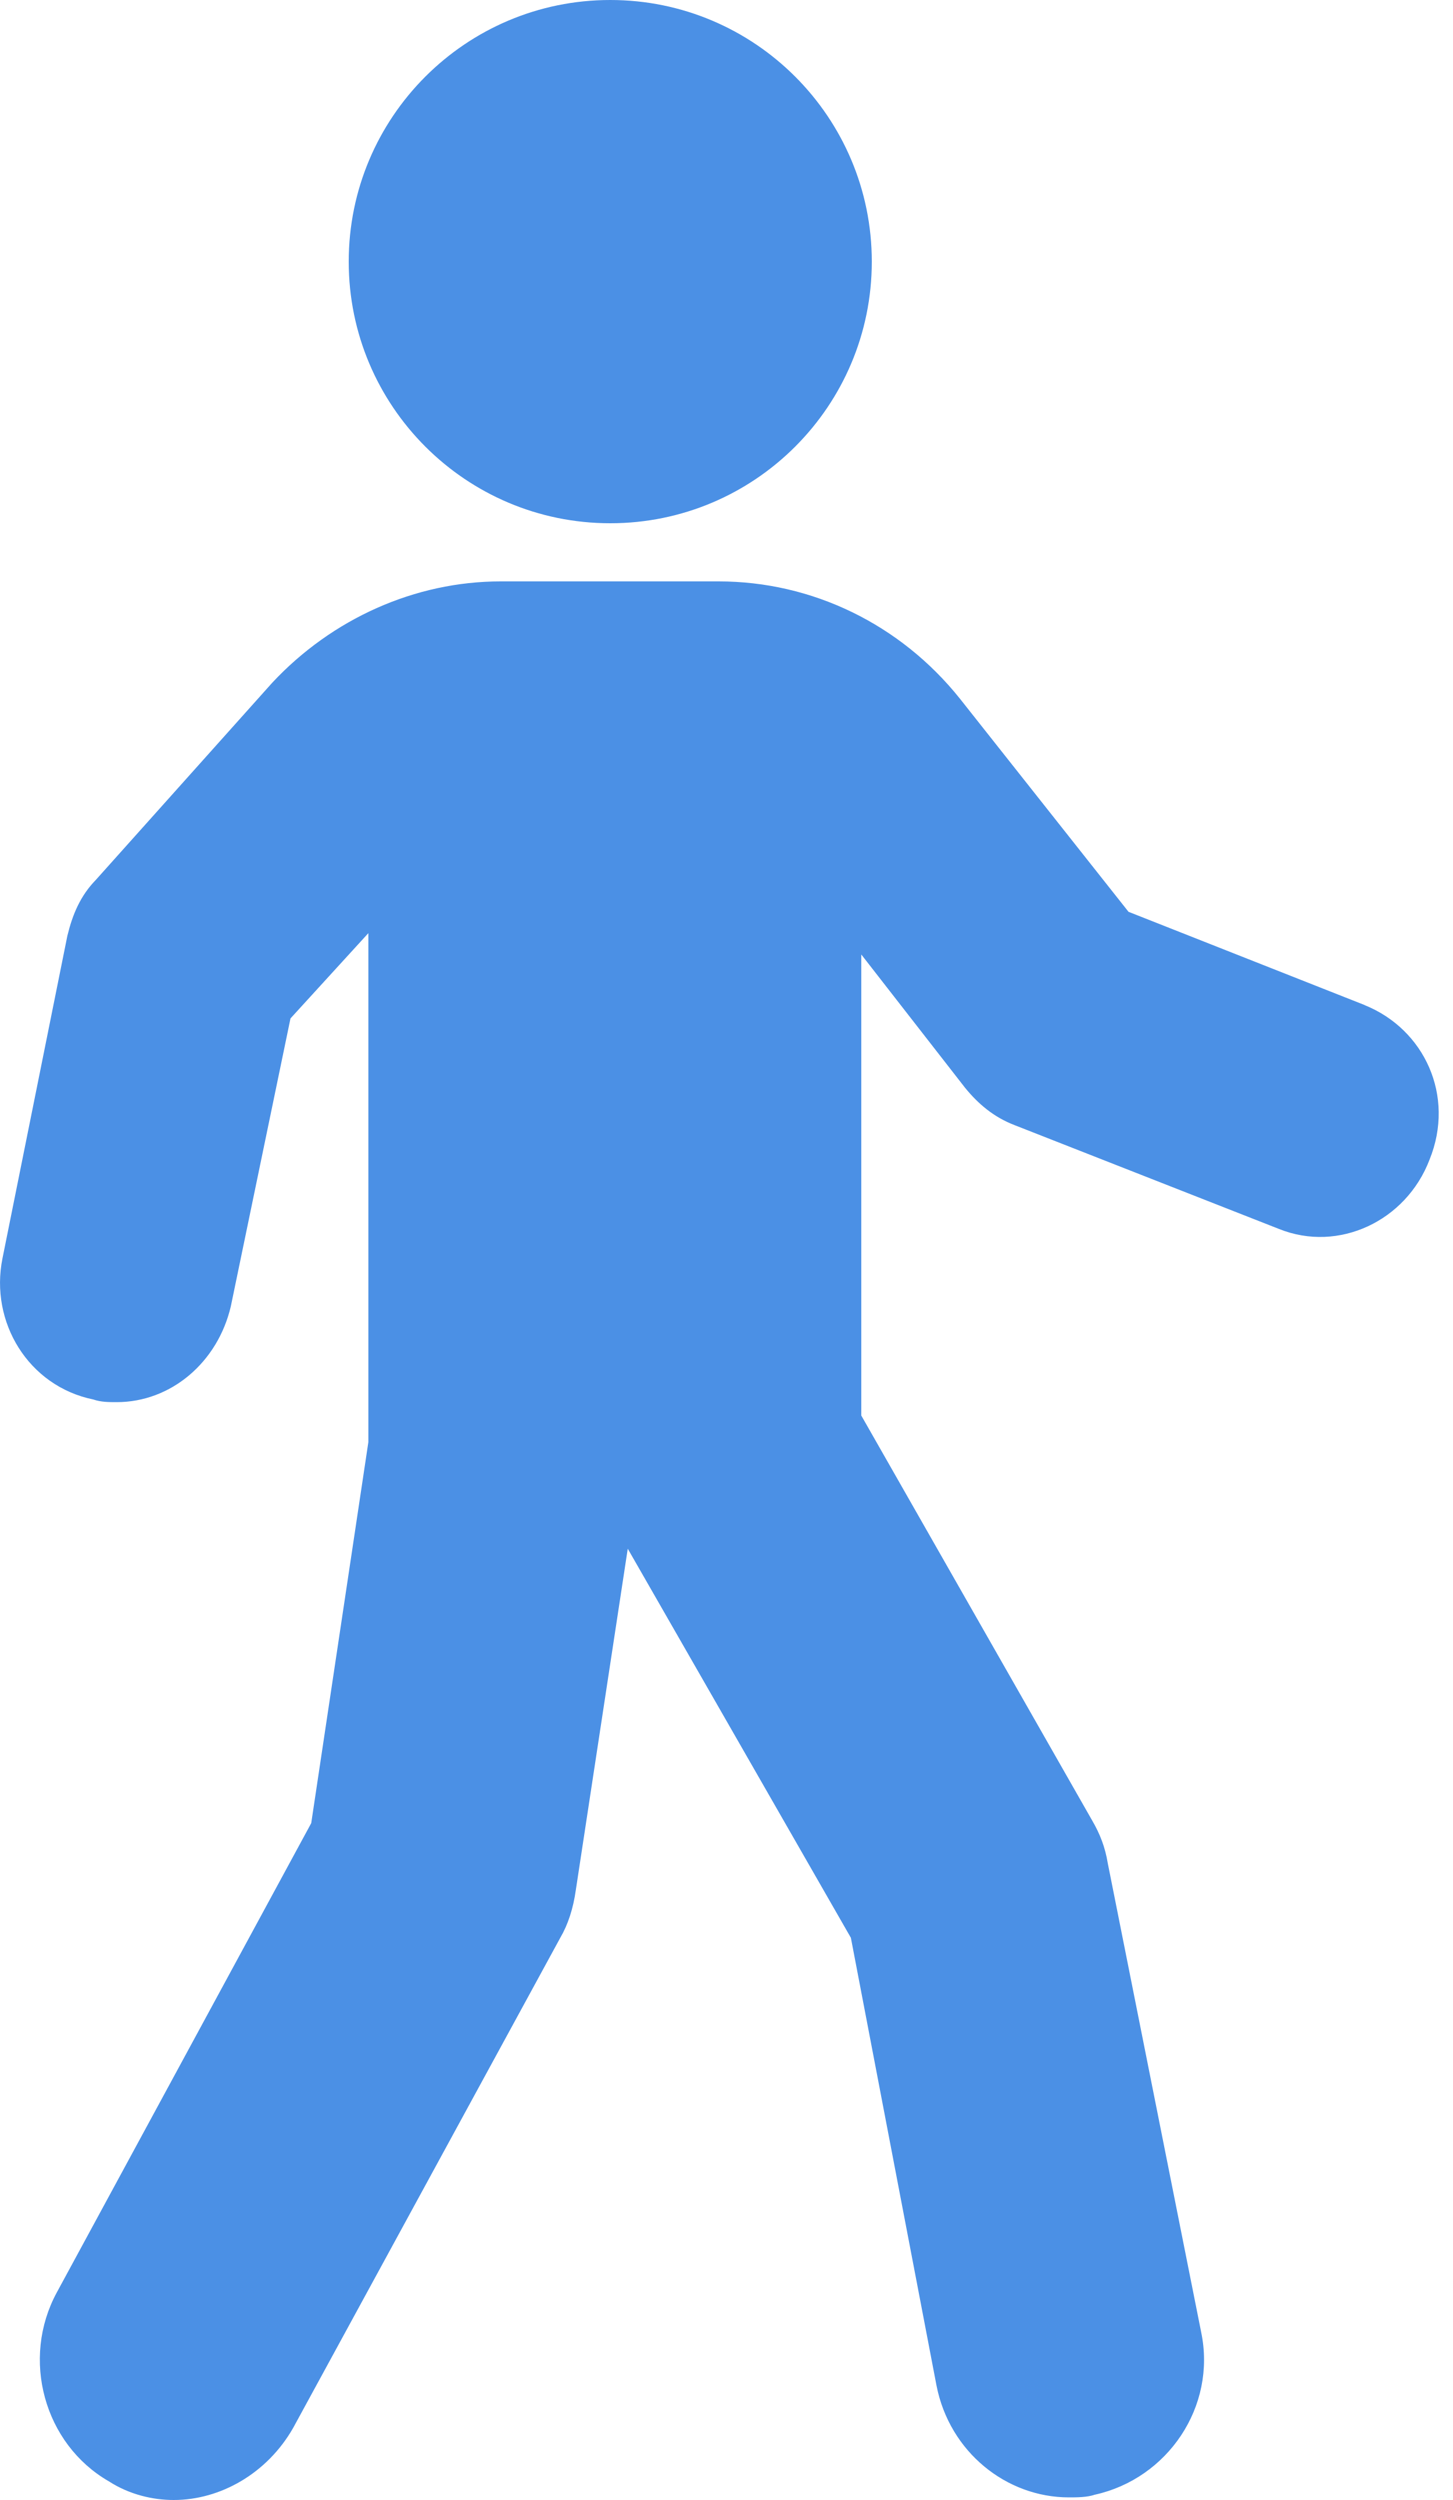
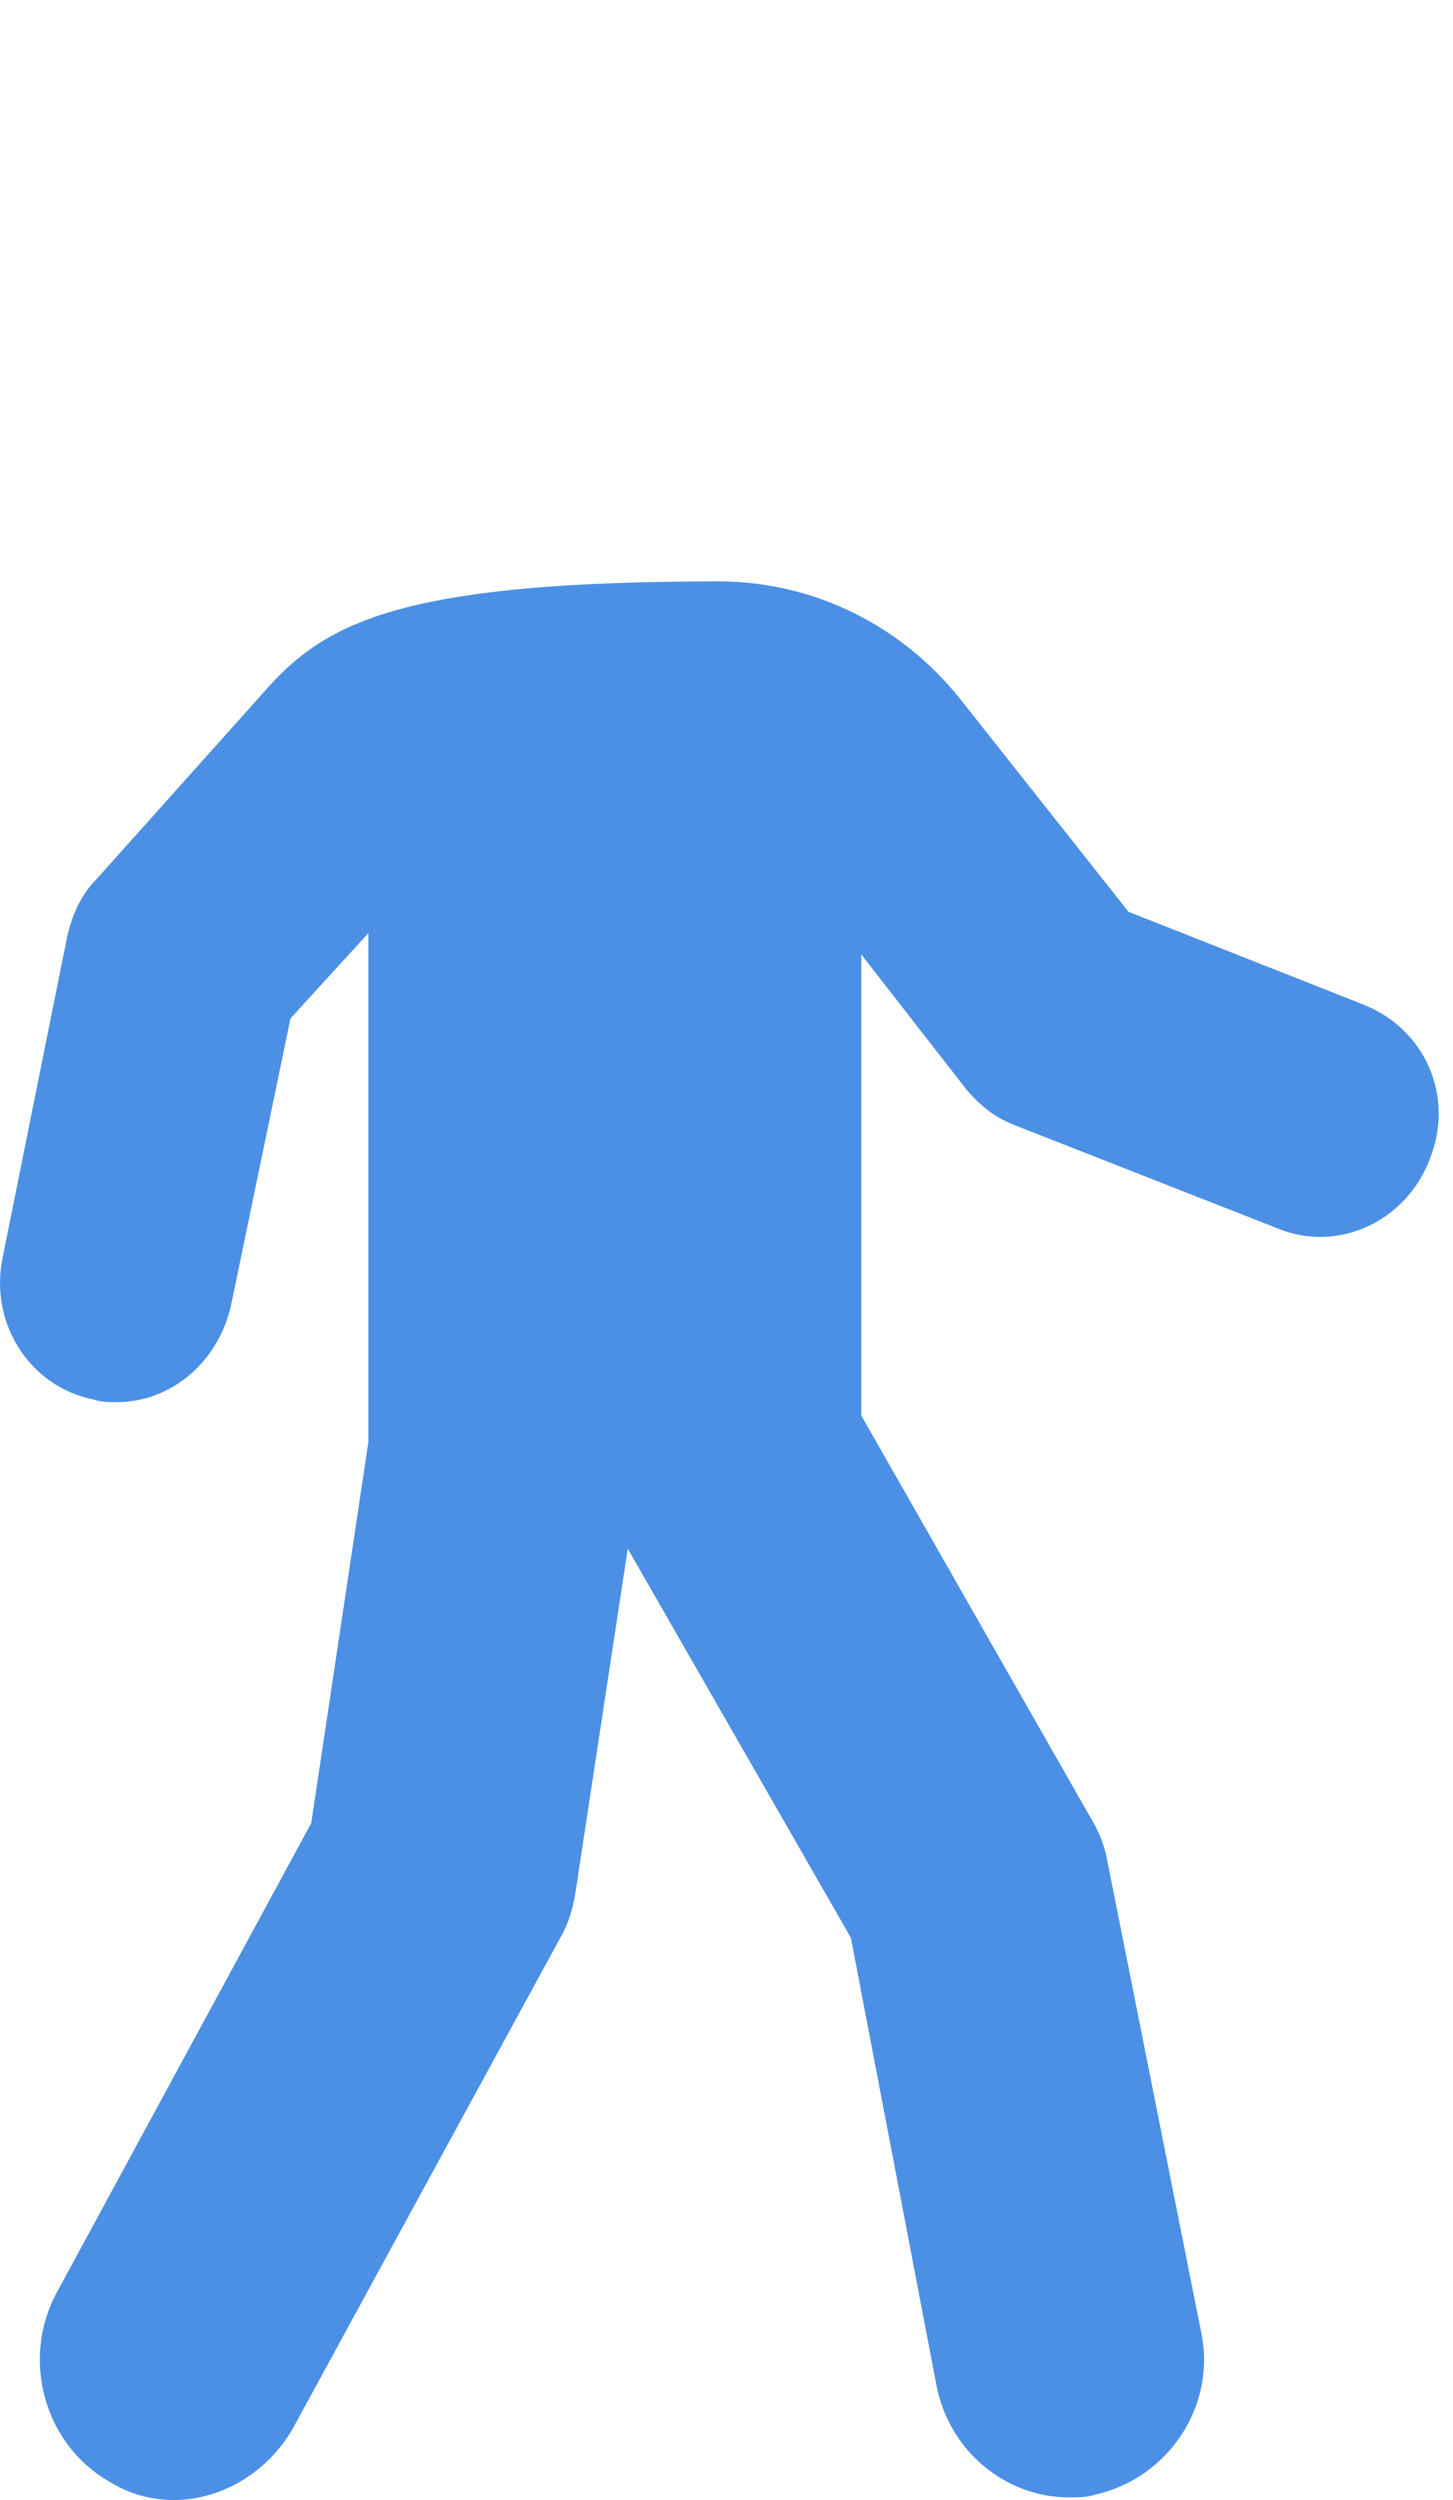
<svg xmlns="http://www.w3.org/2000/svg" width="25" height="43" viewBox="0 0 25 43" fill="none">
-   <path fill-rule="evenodd" clip-rule="evenodd" d="M10.5 0C12.985 0 15 2.015 15 4.5C15 6.985 12.985 9 10.5 9C8.015 9 6 6.985 6 4.5C6 2.015 8.015 0 10.5 0Z" fill="#4B90E5" />
-   <path fill-rule="evenodd" clip-rule="evenodd" d="M23.48 17.287L19.417 15.683L16.516 12.017C15.489 10.733 13.97 10 12.364 10H8.614C7.141 10 5.713 10.642 4.685 11.742L1.65 15.133C1.382 15.408 1.248 15.729 1.159 16.096L0.043 21.642C-0.18 22.742 0.489 23.842 1.605 24.071C1.739 24.117 1.873 24.117 2.007 24.117C2.945 24.117 3.748 23.429 3.972 22.467L4.998 17.517L6.338 16.05V24.804L5.355 31.358L0.98 39.425C0.355 40.571 0.757 42.037 1.873 42.679C2.23 42.909 2.633 43 2.989 43C3.793 43 4.597 42.542 5.043 41.762L9.64 33.33C9.774 33.101 9.863 32.826 9.908 32.505L10.801 26.638L14.64 33.33L16.113 41.03C16.337 42.176 17.318 42.955 18.39 42.955C18.524 42.955 18.703 42.955 18.837 42.909C20.087 42.634 20.935 41.397 20.667 40.113L19.06 32.047C19.015 31.772 18.926 31.543 18.792 31.313L14.819 24.347V16.417L16.604 18.709C16.828 18.984 17.095 19.213 17.453 19.351L22.006 21.138C23.033 21.551 24.194 21.001 24.596 19.947C25.042 18.847 24.506 17.701 23.479 17.288" fill="#4B90E5" />
+   <path fill-rule="evenodd" clip-rule="evenodd" d="M23.48 17.287L19.417 15.683L16.516 12.017C15.489 10.733 13.97 10 12.364 10C7.141 10 5.713 10.642 4.685 11.742L1.65 15.133C1.382 15.408 1.248 15.729 1.159 16.096L0.043 21.642C-0.18 22.742 0.489 23.842 1.605 24.071C1.739 24.117 1.873 24.117 2.007 24.117C2.945 24.117 3.748 23.429 3.972 22.467L4.998 17.517L6.338 16.05V24.804L5.355 31.358L0.98 39.425C0.355 40.571 0.757 42.037 1.873 42.679C2.23 42.909 2.633 43 2.989 43C3.793 43 4.597 42.542 5.043 41.762L9.64 33.33C9.774 33.101 9.863 32.826 9.908 32.505L10.801 26.638L14.64 33.33L16.113 41.03C16.337 42.176 17.318 42.955 18.39 42.955C18.524 42.955 18.703 42.955 18.837 42.909C20.087 42.634 20.935 41.397 20.667 40.113L19.06 32.047C19.015 31.772 18.926 31.543 18.792 31.313L14.819 24.347V16.417L16.604 18.709C16.828 18.984 17.095 19.213 17.453 19.351L22.006 21.138C23.033 21.551 24.194 21.001 24.596 19.947C25.042 18.847 24.506 17.701 23.479 17.288" fill="#4B90E5" />
</svg>